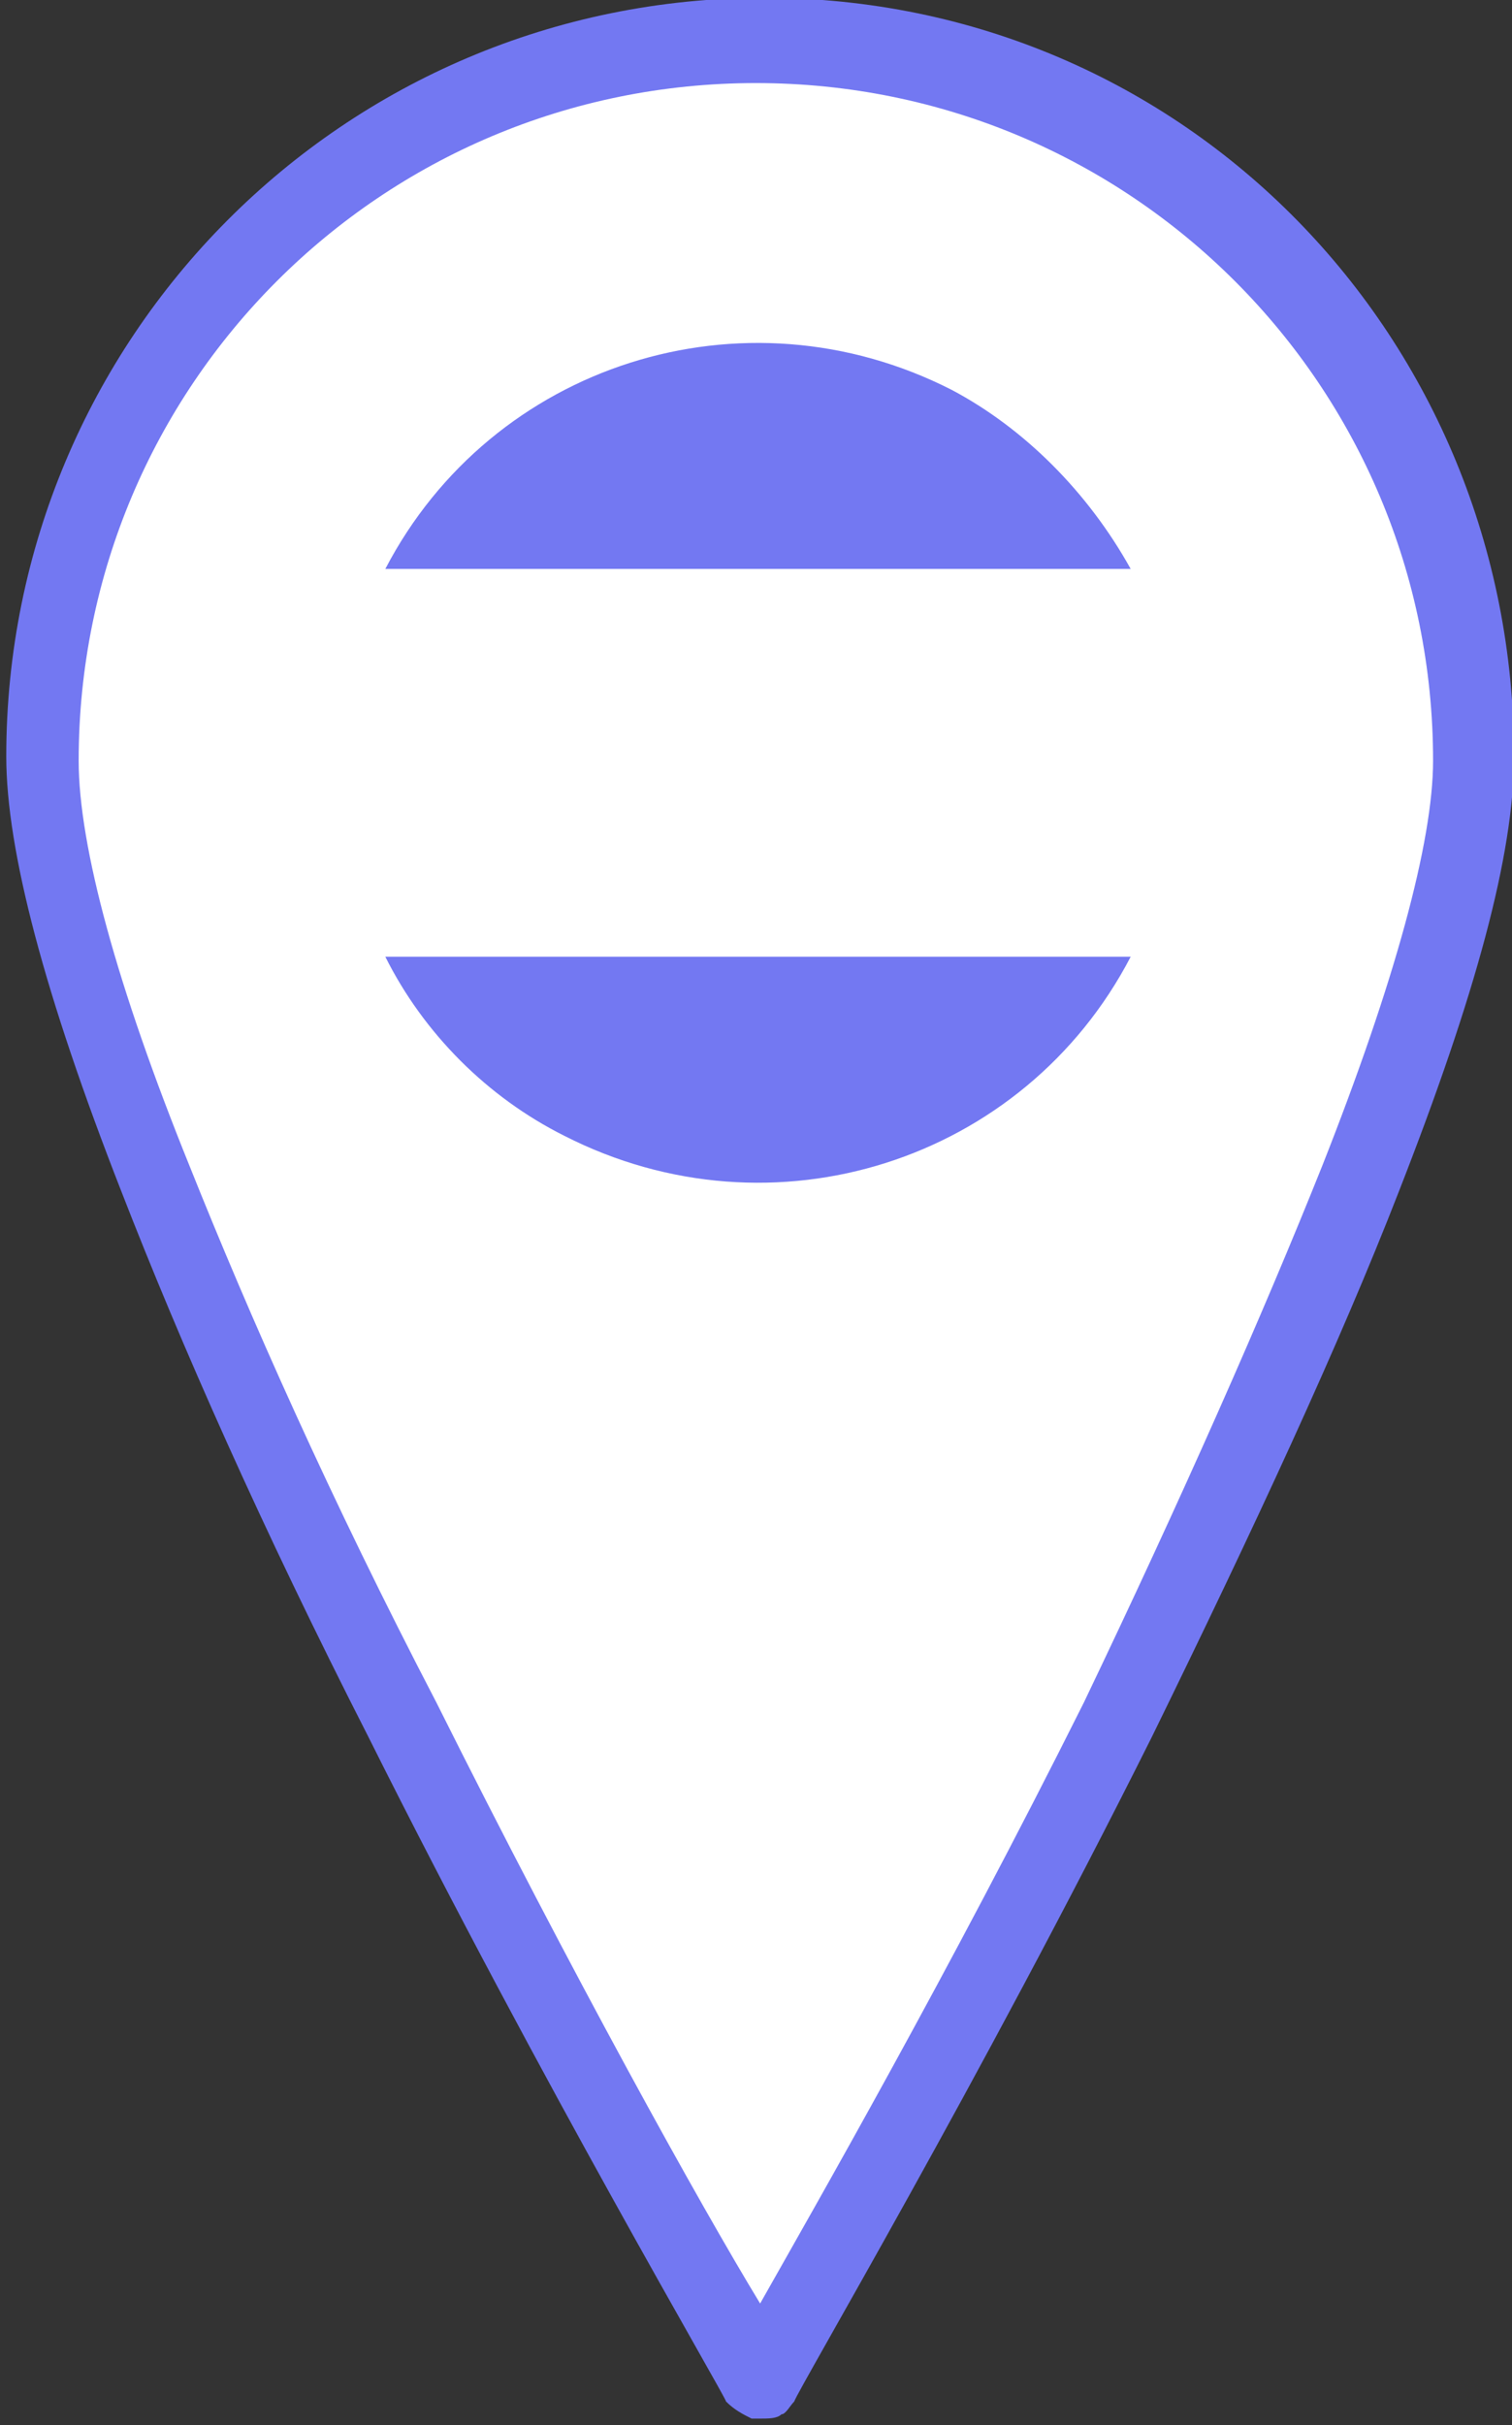
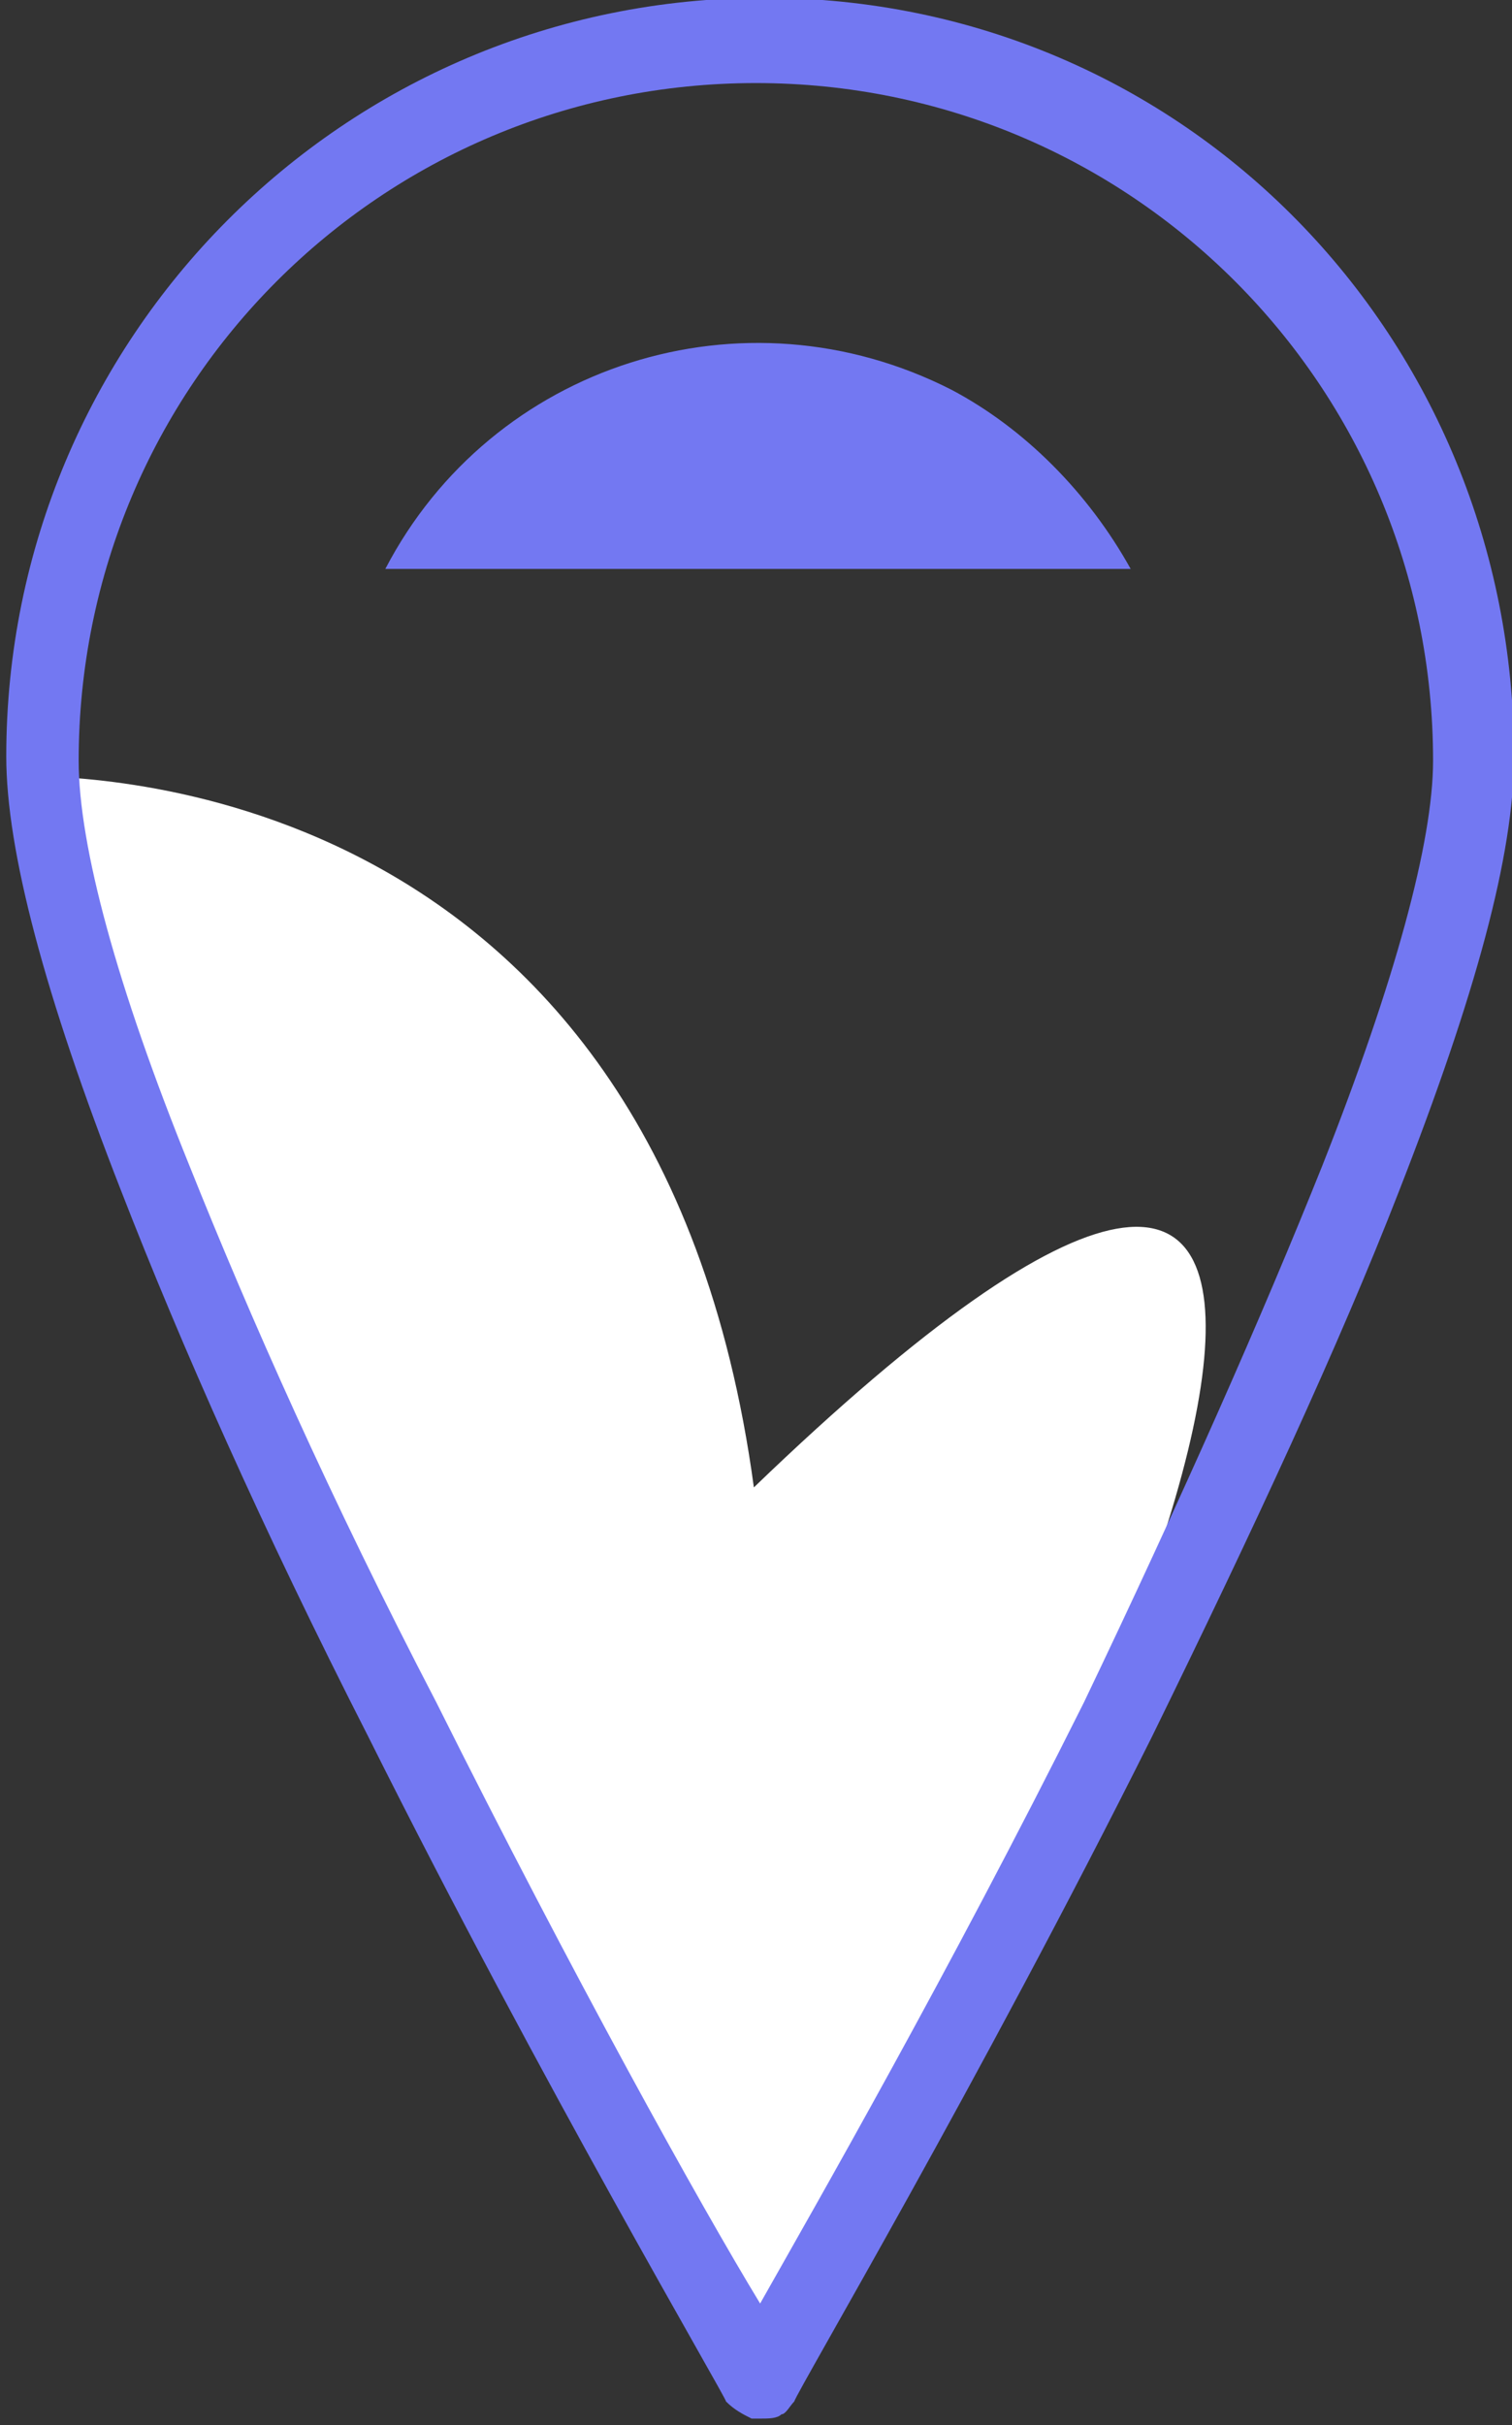
<svg xmlns="http://www.w3.org/2000/svg" id="Ebene_1" x="0px" y="0px" viewBox="0 0 35.5 56.9" style="enable-background:new 0 0 35.5 56.9;" xml:space="preserve">
  <rect x="0" y="0" width="35.5" height="56.9" fill="#333333" stroke="none" />
  <style type="text/css"> .st0{fill:#FFFFFF;} .st1{fill:#7378F2;} </style>
-   <path class="st0" d="M17.8,55.1c0,0-17.1-28.1-16.9-36.9C1.2,14.5,2,2.7,17.8,1c0.5,0.1,14.5-0.3,16.8,16.7 C33.9,19.3,29.6,36.3,17.8,55.1z" />
+   <path class="st0" d="M17.8,55.1c0,0-17.1-28.1-16.9-36.9c0.5,0.1,14.5-0.3,16.8,16.7 C33.9,19.3,29.6,36.3,17.8,55.1z" />
  <g transform="translate(-280.953 -429.851)">
    <path class="st1" d="M316.5,447.6c0,2.3-0.9,5.6-2.7,10.2c-1.4,3.6-3.4,7.9-5.8,12.8c-4.1,8.2-8.3,15.3-8.4,15.6 c-0.1,0.1-0.2,0.3-0.3,0.3c-0.1,0.1-0.3,0.1-0.5,0.1c-0.1,0-0.2,0-0.2,0c-0.2-0.1-0.4-0.2-0.6-0.4c0-0.1-4.3-7.4-8.4-15.6 c-2.5-4.9-4.4-9.2-5.8-12.8c-1.8-4.6-2.7-8-2.7-10.2c0-9.8,7.9-17.8,17.8-17.8S316.5,437.8,316.5,447.6z M312,457.2 c1.7-4.3,2.6-7.6,2.6-9.5c0-8.8-7.1-15.9-15.9-15.9c-8.8,0-15.9,7.1-15.9,15.9c0,0,0,0,0,0c0,2,0.9,5.3,2.6,9.5 c1.4,3.5,3.3,7.8,5.8,12.6c3.2,6.4,6.2,11.8,7.6,14.1c1.3-2.3,4.4-7.7,7.6-14.1C308.7,465,310.6,460.7,312,457.2L312,457.2z" />
    <path class="st1" d="M307.5,443.2H290c2.5-4.8,8.4-6.7,13.3-4.2C305,439.9,306.5,441.4,307.5,443.2z" />
-     <path class="st1" d="M290,452.3h17.5c-2.5,4.8-8.4,6.7-13.3,4.2C292.4,455.6,290.9,454.1,290,452.3z" />
  </g>
</svg>